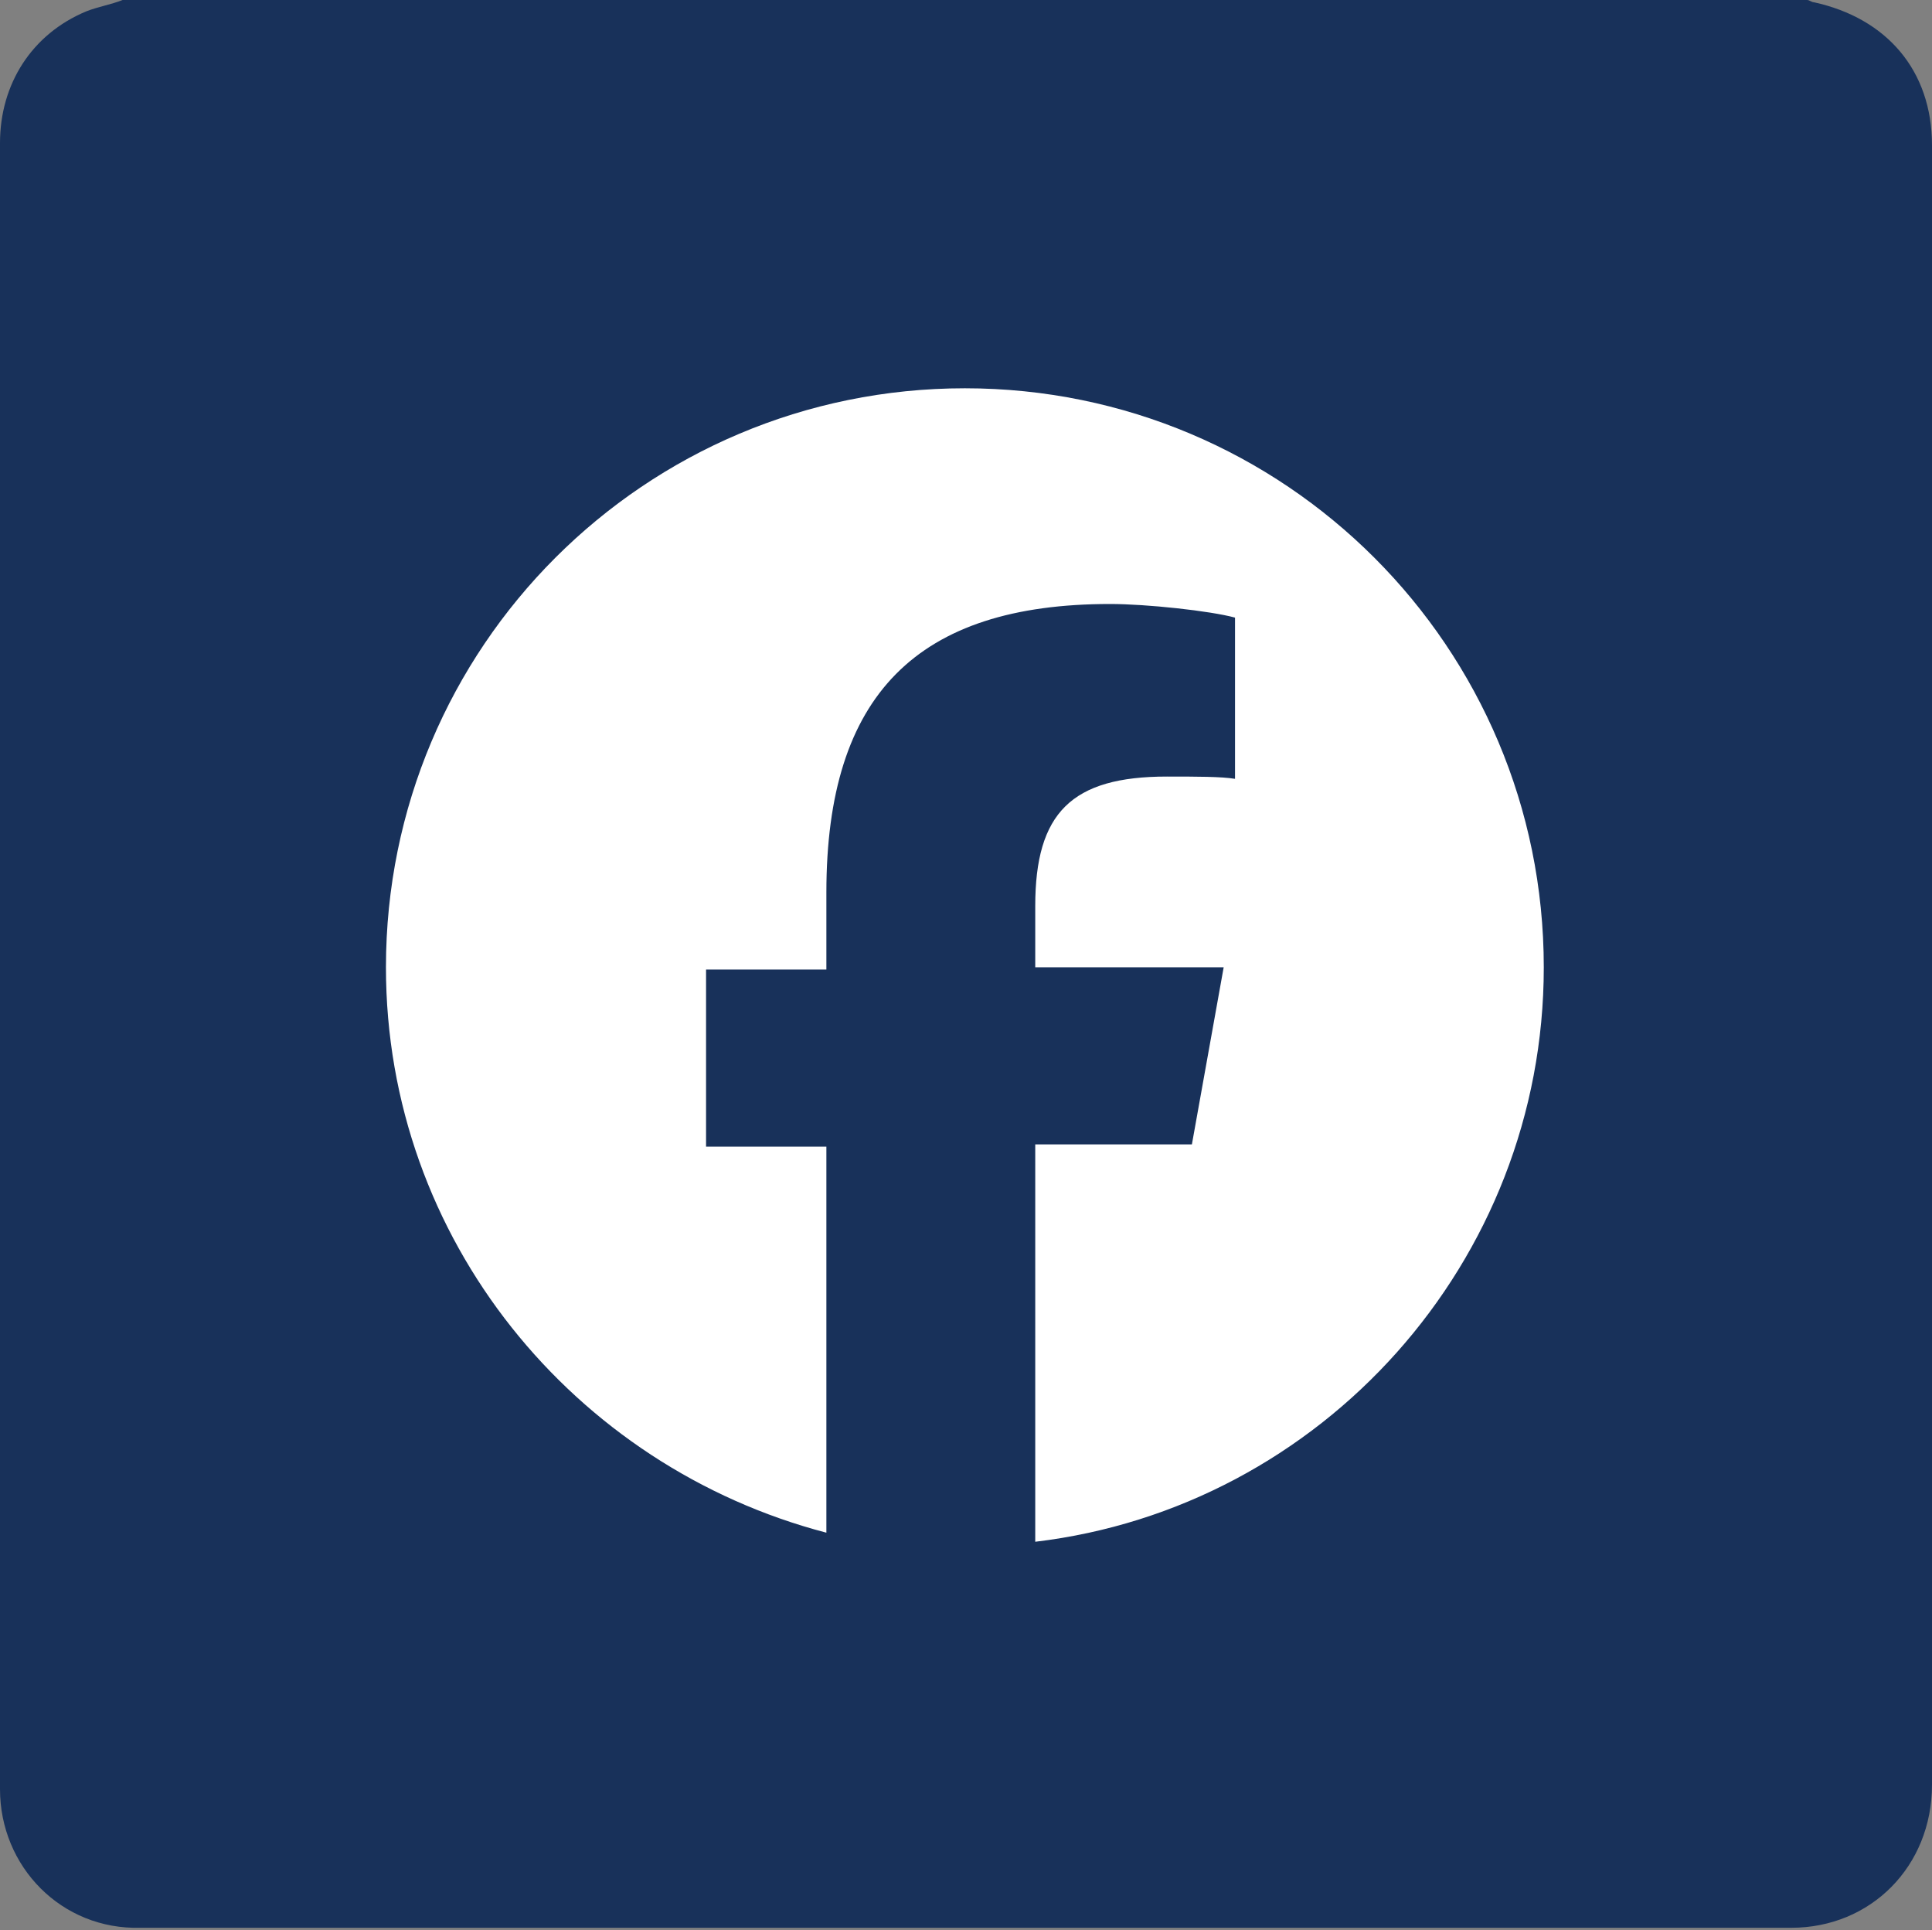
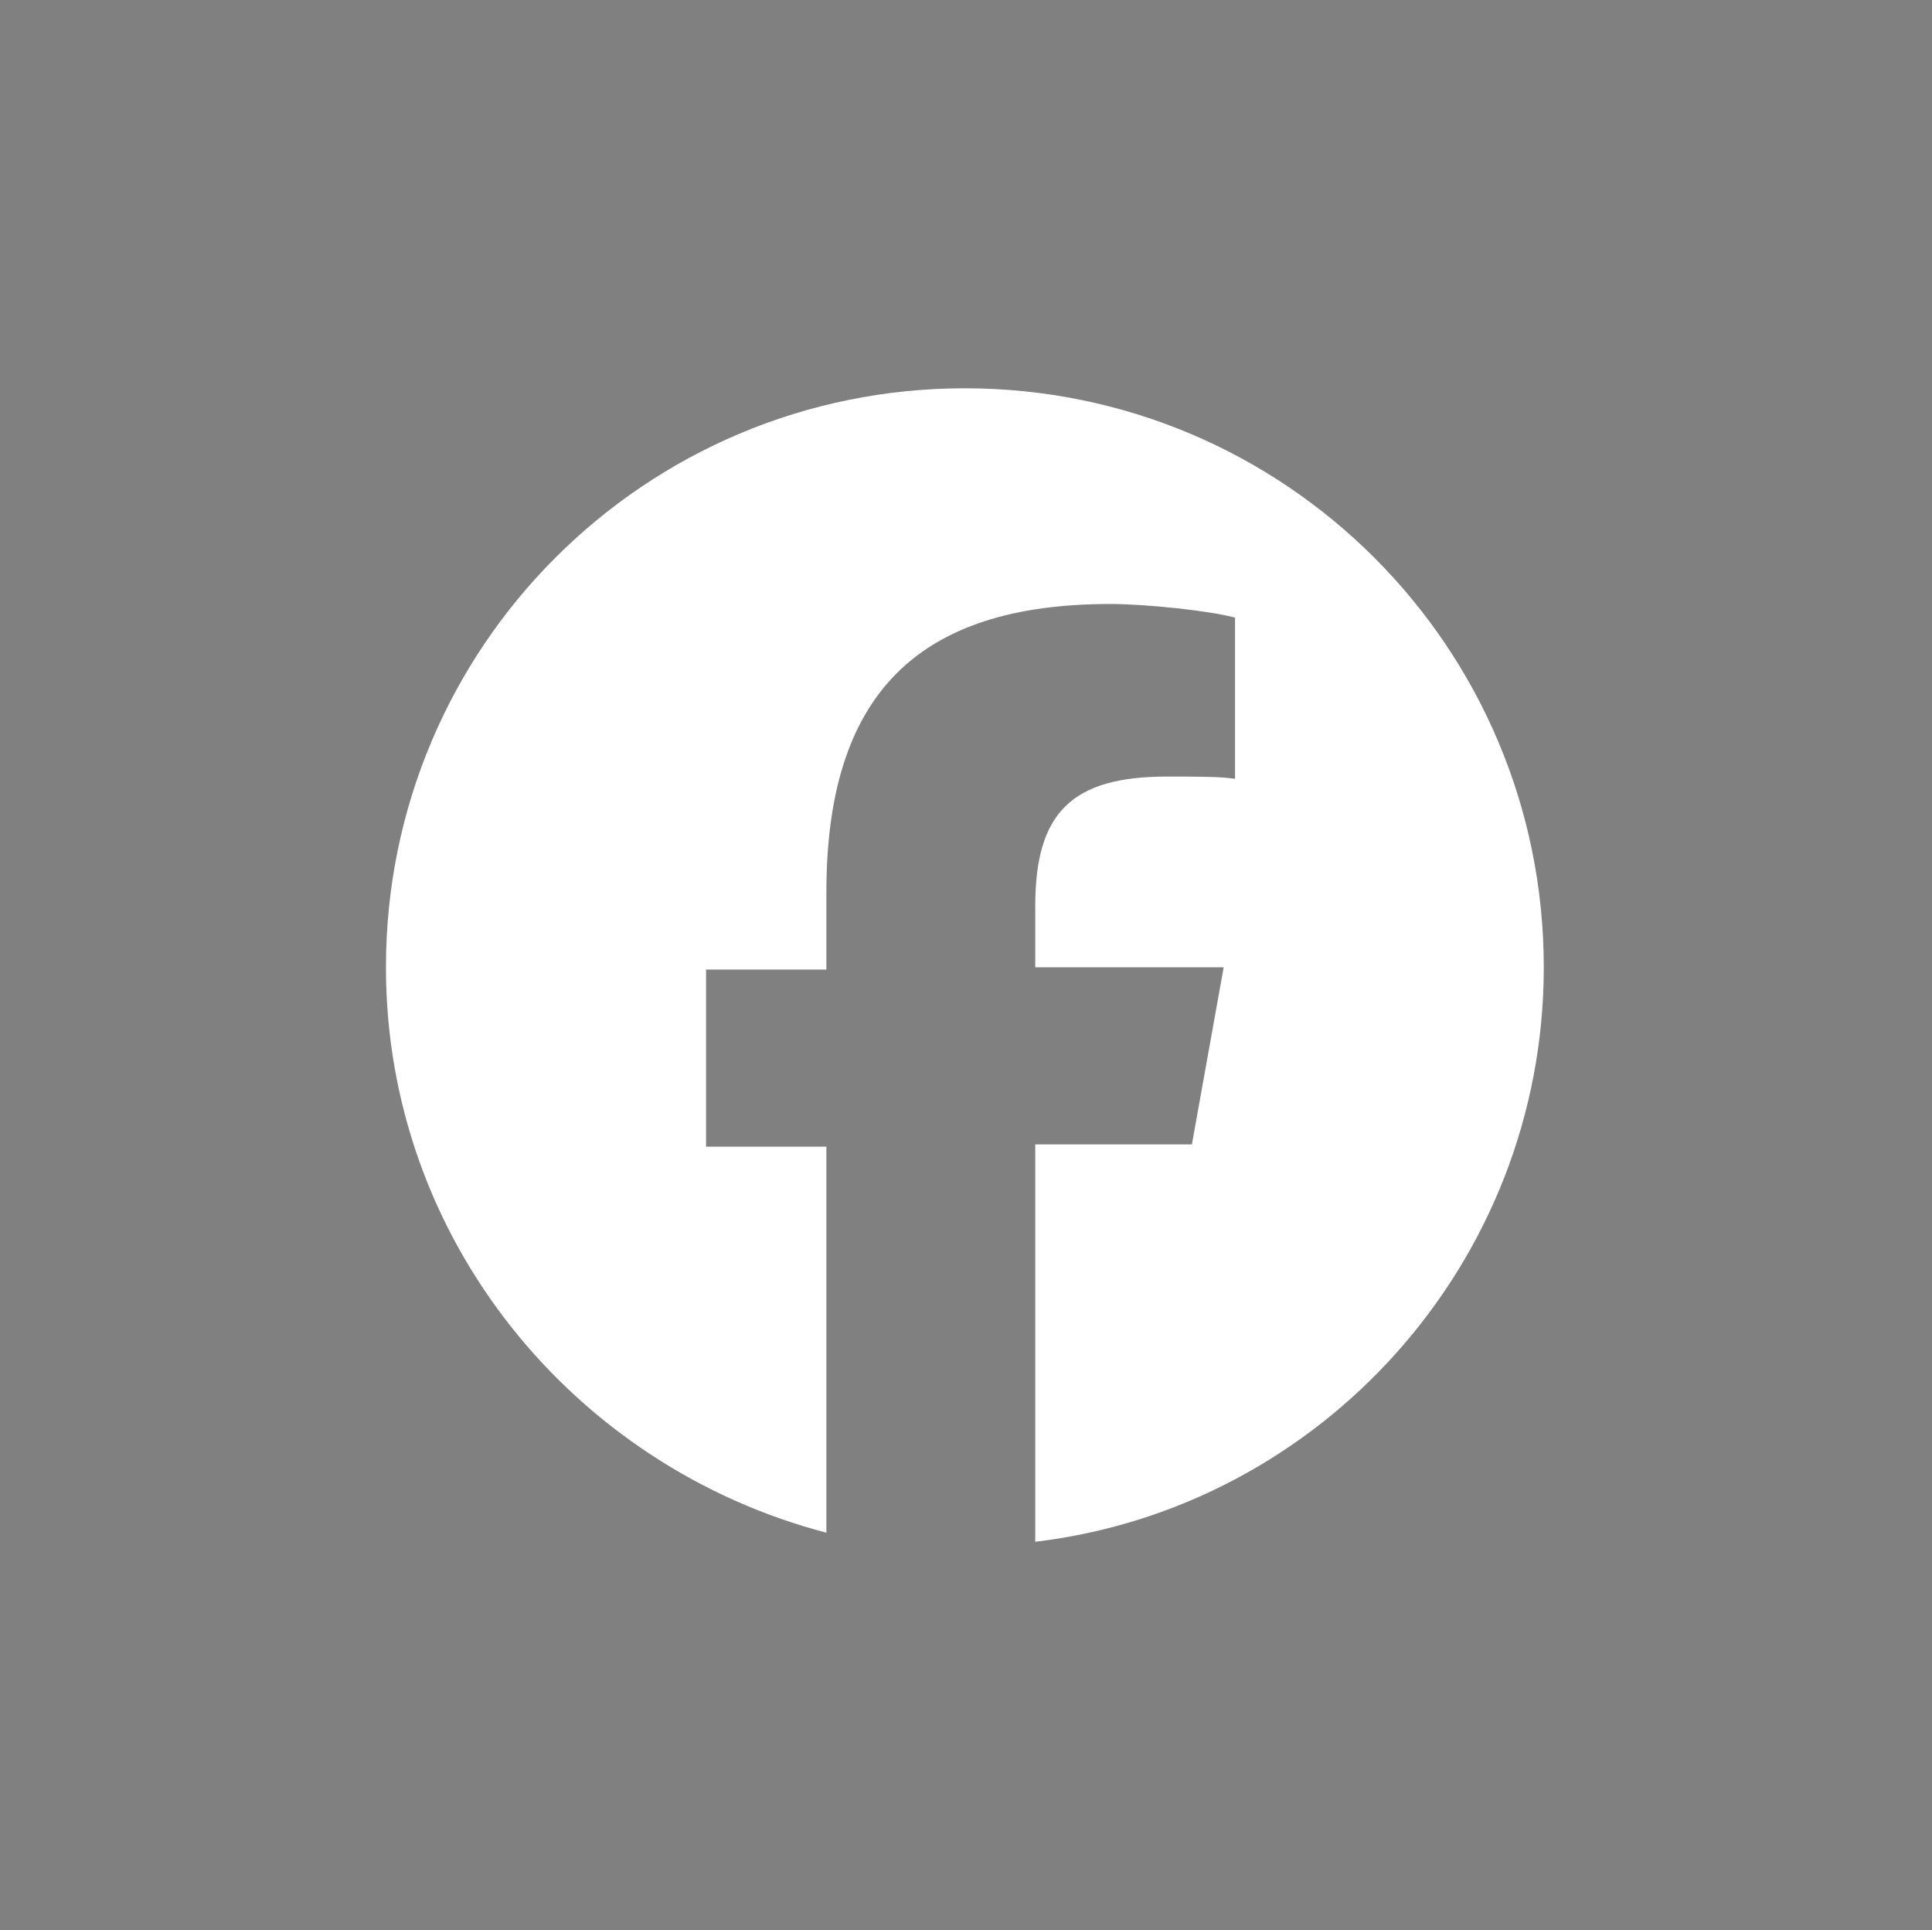
<svg xmlns="http://www.w3.org/2000/svg" version="1.1" id="Layer_1" x="0px" y="0px" viewBox="0 0 85.1 85" style="enable-background:new 0 0 85.1 85;" xml:space="preserve">
  <rect x="0" y="0" width="85.1" height="85" fill="#808080" stroke="none" />
  <style type="text/css">
	.st0{fill:#18315A;}
	.st1{fill:#FFFFFF;}
</style>
  <g>
-     <path class="st0" d="M5.4,0c24.7,0,49.5,0,74.2,0c0.1,0,0.2,0.1,0.3,0.1c3.2,0.7,5.2,3,5.2,6.3c0,24.1,0,48.2,0,72.2   c0,3.6-2.7,6.3-6.2,6.3c-24.2,0-48.5,0-72.7,0C2.7,85,0,82.2,0,78.8c0-2,0-4,0-5.9C0,50.7,0,28.5,0,6.3c0-2.6,1.4-4.8,3.8-5.8   C4.3,0.3,4.9,0.2,5.4,0z" />
    <path id="FB" class="st1" d="M68,42.6c0,13-9.8,23.8-22.4,25.3V50.4h6.9l1.4-7.8h-8.3v-2.7c0-4.1,1.6-5.7,5.8-5.7   c1.3,0,2.4,0,3,0.1v-7.1c-1.1-0.3-3.9-0.6-5.5-0.6c-8.5,0-12.5,4-12.5,12.7v3.4h-5.3v7.8h5.3v17C25.3,64.6,17,54.6,17,42.6   c0-14.1,11.4-25.5,25.5-25.5S68,28.5,68,42.6z" />
  </g>
</svg>